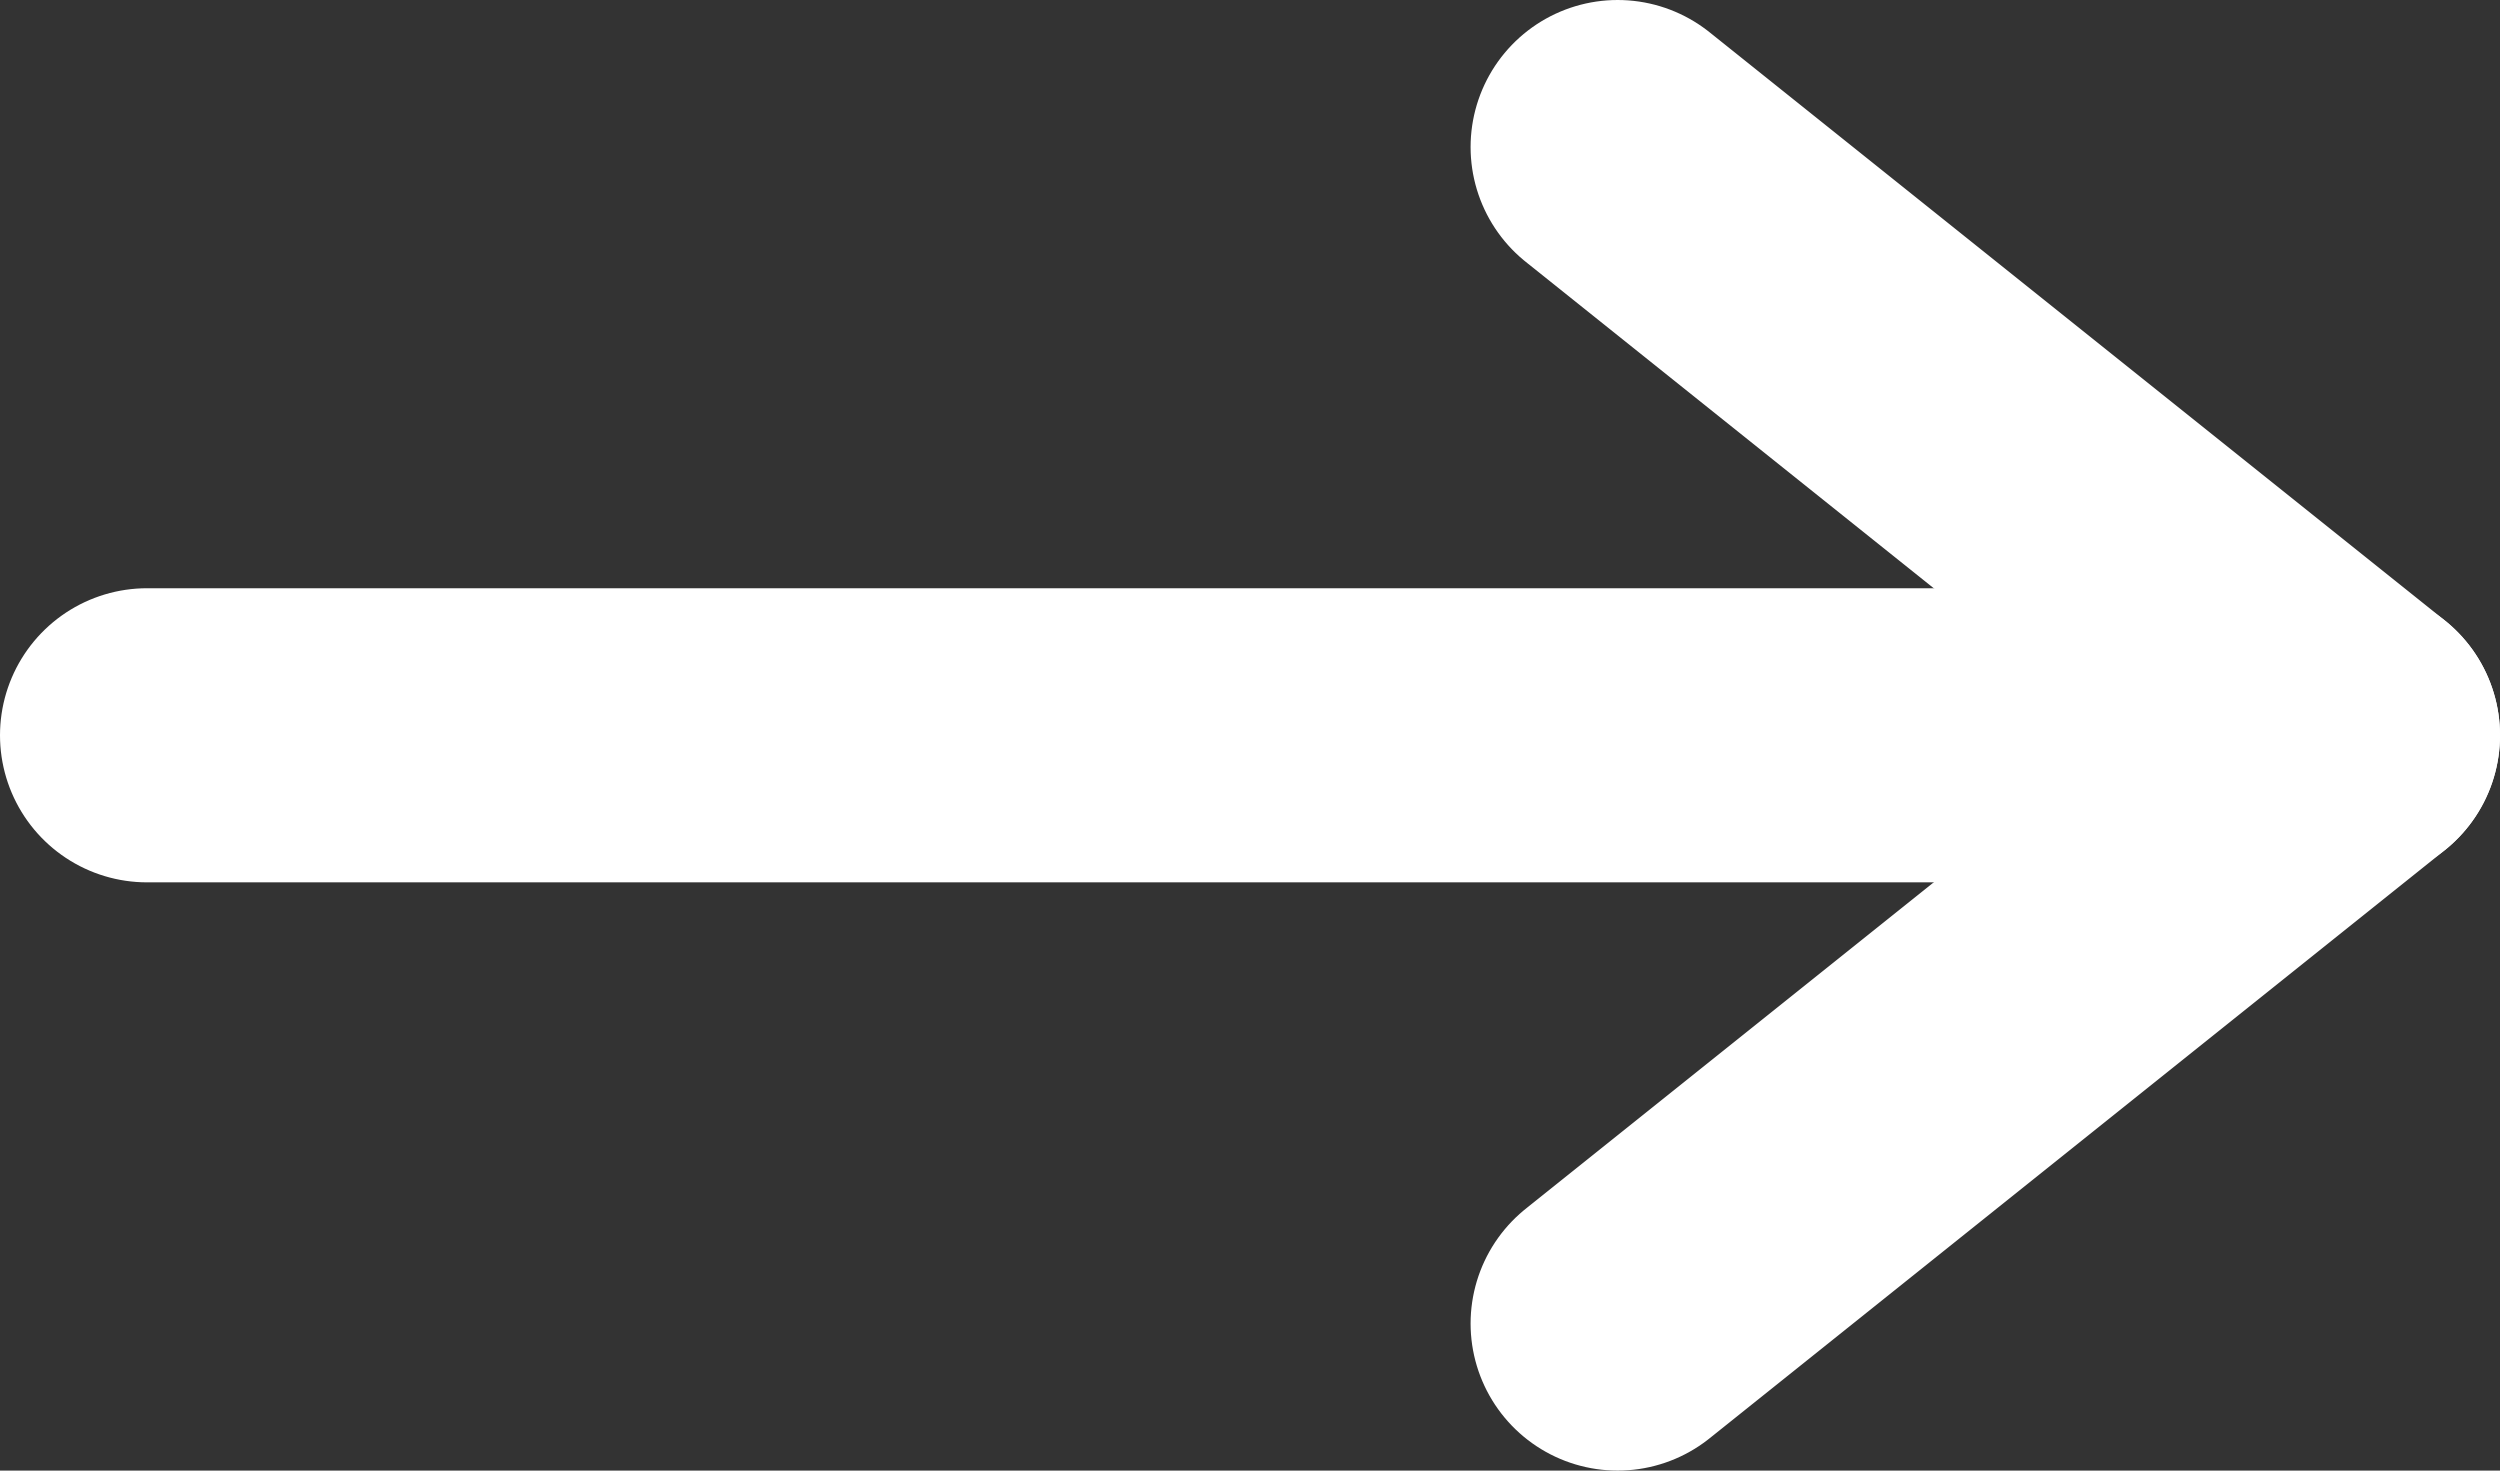
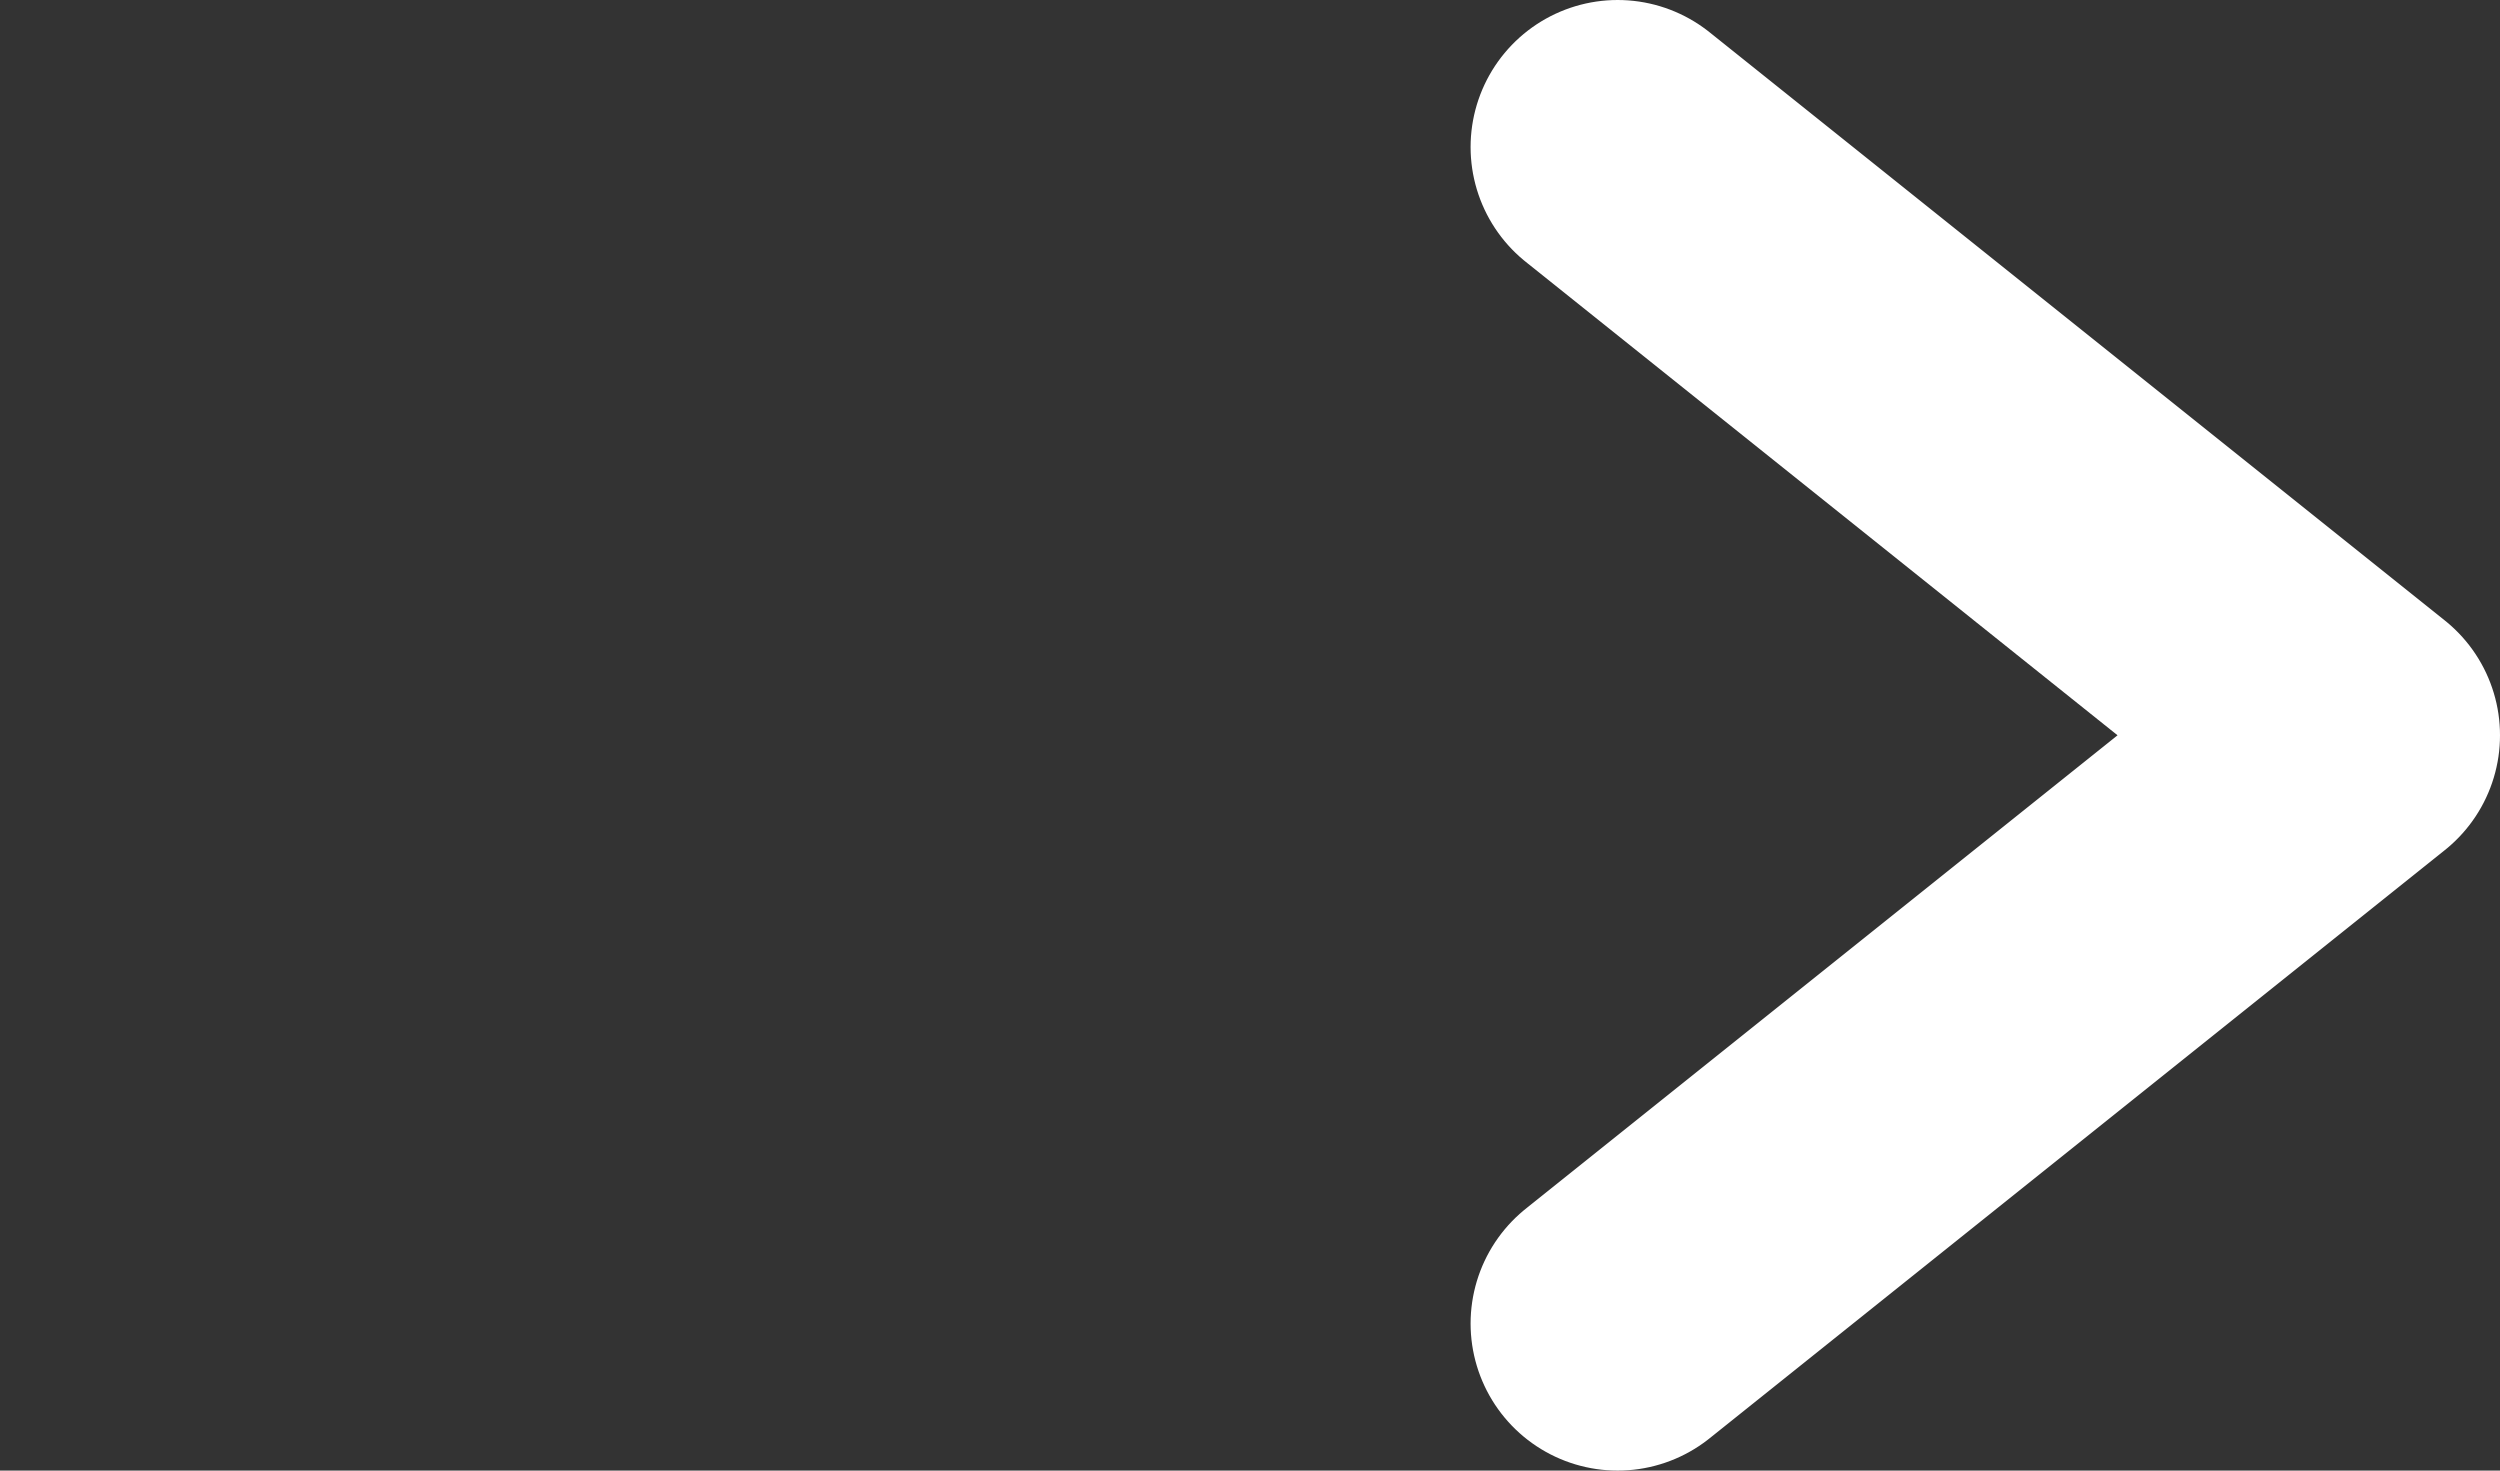
<svg xmlns="http://www.w3.org/2000/svg" width="17" height="10" viewBox="0 0 17 10" fill="none">
  <rect x="0" y="0" width="17" height="10" fill="#333333" stroke="none" />
  <path d="M11 1L16 5L11 9" stroke="white" stroke-width="2" stroke-linecap="round" stroke-linejoin="round" />
-   <path d="M16 5L1 5" stroke="white" stroke-width="2" stroke-linecap="round" />
</svg>